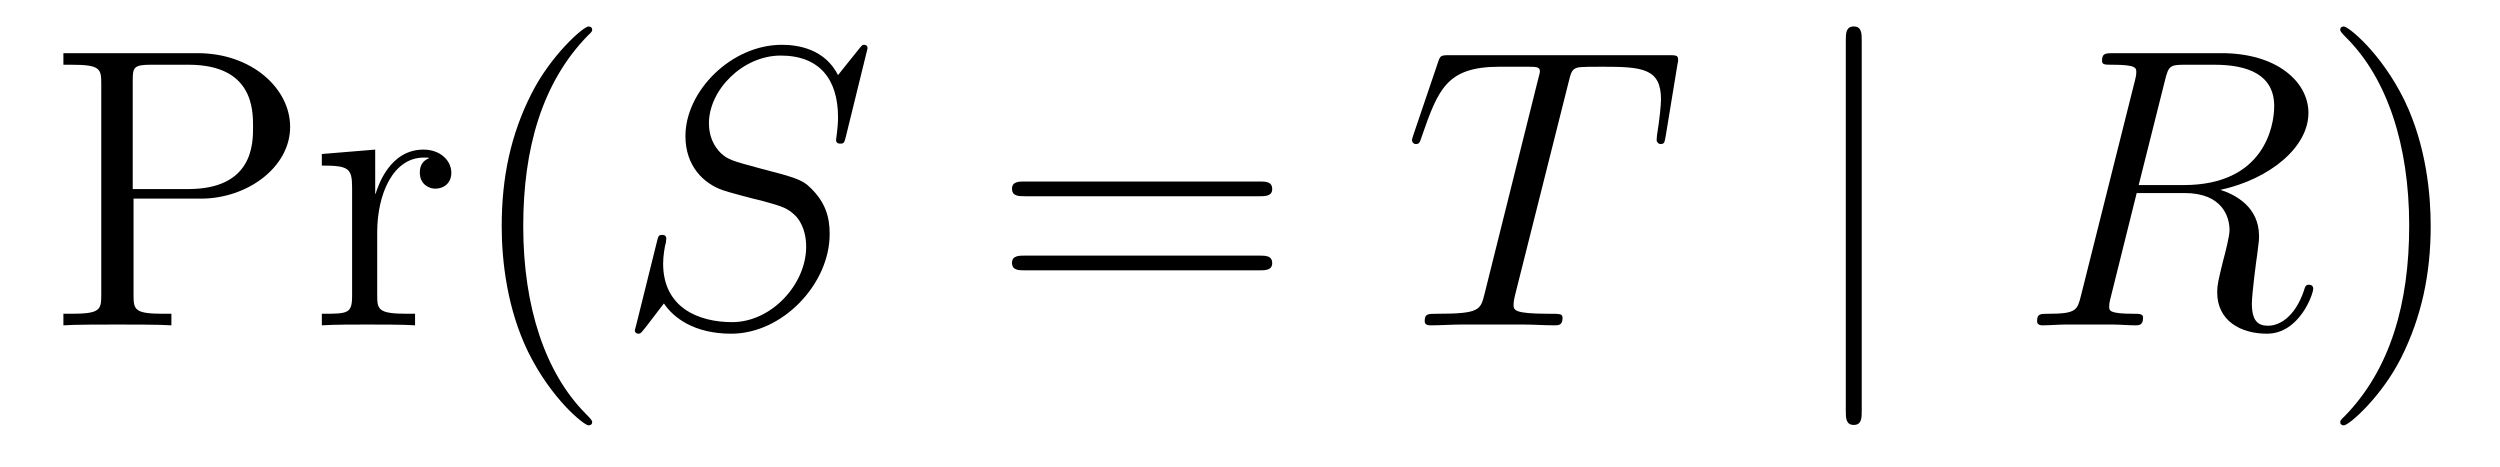
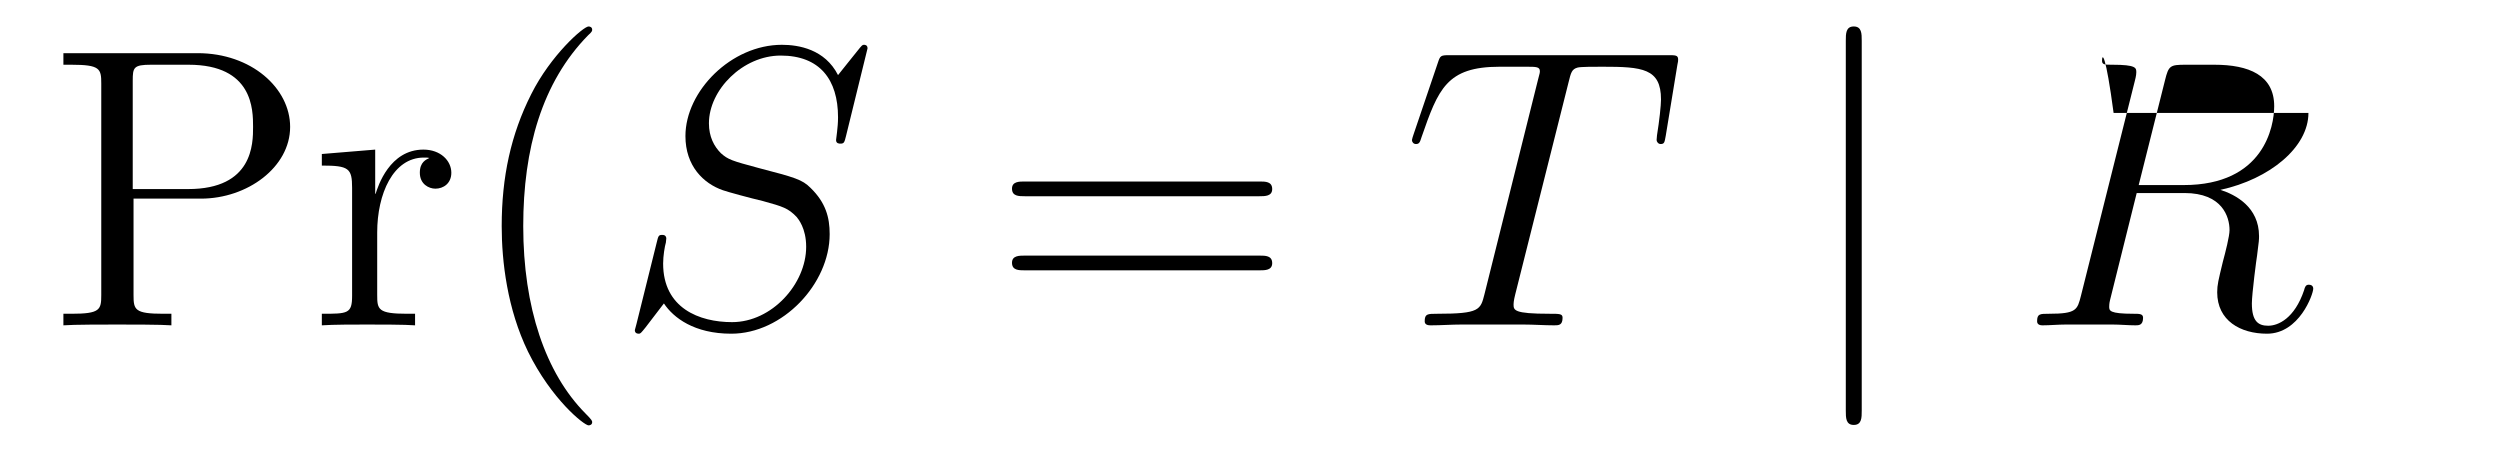
<svg xmlns="http://www.w3.org/2000/svg" version="1.1" width="75pt" height="14pt" viewBox="0 -14 75 14">
  <g id="page1">
    <g transform="matrix(1 0 0 -1 -127 650)">
      <path d="M131.006 658.041H133.026C134.425 658.041 135.704 658.986 135.704 660.193C135.704 661.353 134.544 662.405 132.931 662.405H128.902V662.058H129.141C130.002 662.058 130.038 661.938 130.038 661.496V655.148C130.038 654.706 130.002 654.587 129.141 654.587H128.902V654.24C129.189 654.264 130.169 654.264 130.516 654.264C130.874 654.264 131.855 654.264 132.142 654.24V654.587H131.903C131.042 654.587 131.006 654.706 131.006 655.148V658.041ZM130.982 658.328V661.58C130.982 661.974 131.006 662.058 131.532 662.058H132.656C134.592 662.058 134.592 660.707 134.592 660.193C134.592 659.691 134.592 658.328 132.644 658.328H130.982ZM138.316 657.025C138.316 658.185 138.794 659.273 139.715 659.273C139.811 659.273 139.834 659.273 139.882 659.261C139.786 659.213 139.595 659.141 139.595 658.818C139.595 658.472 139.87 658.34 140.061 658.34C140.301 658.34 140.54 658.496 140.54 658.818C140.54 659.177 140.217 659.512 139.703 659.512C138.687 659.512 138.34 658.412 138.268 658.185H138.256V659.512L136.655 659.38V659.033C137.467 659.033 137.563 658.95 137.563 658.364V655.125C137.563 654.587 137.432 654.587 136.655 654.587V654.24C136.989 654.264 137.647 654.264 138.006 654.264C138.328 654.264 139.177 654.264 139.452 654.24V654.587H139.213C138.34 654.587 138.316 654.718 138.316 655.148V657.025ZM144.765 651.335C144.765 651.371 144.765 651.395 144.562 651.598C143.366 652.806 142.697 654.778 142.697 657.217C142.697 659.536 143.259 661.532 144.645 662.943C144.765 663.05 144.765 663.074 144.765 663.11C144.765 663.182 144.705 663.206 144.657 663.206C144.502 663.206 143.522 662.345 142.936 661.173C142.326 659.966 142.051 658.687 142.051 657.217C142.051 656.152 142.219 654.73 142.84 653.451C143.545 652.017 144.526 651.239 144.657 651.239C144.705 651.239 144.765 651.263 144.765 651.335Z" />
      <path d="M153.026 662.548C153.026 662.656 152.942 662.656 152.918 662.656C152.871 662.656 152.859 662.644 152.715 662.464C152.644 662.381 152.153 661.759 152.141 661.747C151.747 662.524 150.958 662.656 150.456 662.656C148.938 662.656 147.563 661.269 147.563 659.918C147.563 659.022 148.101 658.496 148.687 658.293C148.818 658.245 149.524 658.053 149.882 657.97C150.492 657.802 150.647 657.754 150.898 657.492C150.946 657.432 151.185 657.157 151.185 656.595C151.185 655.483 150.157 654.336 148.962 654.336C147.981 654.336 146.894 654.754 146.894 656.093C146.894 656.32 146.941 656.607 146.977 656.727C146.977 656.762 146.989 656.822 146.989 656.846C146.989 656.894 146.965 656.953 146.87 656.953C146.762 656.953 146.75 656.93 146.702 656.727L146.093 654.276C146.093 654.264 146.045 654.108 146.045 654.097C146.045 653.989 146.14 653.989 146.164 653.989C146.212 653.989 146.224 654.001 146.368 654.18L146.917 654.897C147.204 654.467 147.826 653.989 148.938 653.989C150.48 653.989 151.89 655.483 151.89 656.977C151.89 657.48 151.771 657.922 151.316 658.364C151.065 658.615 150.85 658.675 149.751 658.962C148.95 659.177 148.842 659.213 148.627 659.404C148.424 659.607 148.268 659.894 148.268 660.301C148.268 661.305 149.284 662.333 150.42 662.333C151.591 662.333 152.141 661.616 152.141 660.48C152.141 660.169 152.082 659.847 152.082 659.799C152.082 659.691 152.177 659.691 152.213 659.691C152.321 659.691 152.333 659.727 152.38 659.918L153.026 662.548Z" />
      <path d="M164.783 658.113C164.951 658.113 165.166 658.113 165.166 658.328C165.166 658.555 164.963 658.555 164.783 658.555H157.743C157.575 658.555 157.36 658.555 157.36 658.34C157.36 658.113 157.563 658.113 157.743 658.113H164.783ZM164.783 655.89C164.951 655.89 165.166 655.89 165.166 656.105C165.166 656.332 164.963 656.332 164.783 656.332H157.743C157.575 656.332 157.36 656.332 157.36 656.117C157.36 655.89 157.563 655.89 157.743 655.89H164.783Z" />
      <path d="M174.057 661.532C174.128 661.819 174.152 661.927 174.331 661.974C174.427 661.998 174.822 661.998 175.073 661.998C176.268 661.998 176.83 661.95 176.83 661.018C176.83 660.839 176.782 660.384 176.71 659.942L176.698 659.799C176.698 659.751 176.746 659.679 176.818 659.679C176.937 659.679 176.937 659.739 176.973 659.93L177.32 662.046C177.344 662.154 177.344 662.178 177.344 662.213C177.344 662.345 177.272 662.345 177.033 662.345H170.494C170.219 662.345 170.207 662.333 170.136 662.118L169.406 659.966C169.394 659.942 169.358 659.811 169.358 659.799C169.358 659.739 169.406 659.679 169.478 659.679C169.574 659.679 169.598 659.727 169.645 659.882C170.148 661.329 170.398 661.998 171.988 661.998H172.789C173.076 661.998 173.196 661.998 173.196 661.867C173.196 661.831 173.196 661.807 173.136 661.592L171.534 655.173C171.415 654.706 171.391 654.587 170.123 654.587C169.825 654.587 169.741 654.587 169.741 654.36C169.741 654.24 169.872 654.24 169.932 654.24C170.231 654.24 170.542 654.264 170.841 654.264H172.706C173.004 654.264 173.327 654.24 173.626 654.24C173.757 654.24 173.877 654.24 173.877 654.467C173.877 654.587 173.793 654.587 173.483 654.587C172.407 654.587 172.407 654.694 172.407 654.873C172.407 654.886 172.407 654.969 172.455 655.16L174.057 661.532Z" />
      <path d="M182.852 662.775C182.852 662.99 182.852 663.206 182.613 663.206S182.374 662.99 182.374 662.775V651.682C182.374 651.467 182.374 651.252 182.613 651.252S182.852 651.467 182.852 651.682V662.775Z" />
-       <path d="M191.95 661.592C192.058 662.034 192.106 662.058 192.571 662.058H193.432C194.46 662.058 195.226 661.747 195.226 660.815C195.226 660.205 194.915 658.448 192.511 658.448H191.161L191.95 661.592ZM193.612 658.304C195.094 658.627 196.253 659.583 196.253 660.612C196.253 661.544 195.308 662.405 193.648 662.405H190.408C190.169 662.405 190.061 662.405 190.061 662.178C190.061 662.058 190.145 662.058 190.372 662.058C191.089 662.058 191.089 661.962 191.089 661.831C191.089 661.807 191.089 661.735 191.041 661.556L189.428 655.125C189.32 654.706 189.296 654.587 188.471 654.587C188.196 654.587 188.113 654.587 188.113 654.36C188.113 654.24 188.244 654.24 188.28 654.24C188.495 654.24 188.746 654.264 188.973 654.264H190.384C190.599 654.264 190.85 654.24 191.065 654.24C191.161 654.24 191.292 654.24 191.292 654.467C191.292 654.587 191.185 654.587 191.005 654.587C190.276 654.587 190.276 654.682 190.276 654.802C190.276 654.814 190.276 654.897 190.3 654.993L191.101 658.209H192.535C193.672 658.209 193.886 657.492 193.886 657.097C193.886 656.918 193.768 656.452 193.684 656.141C193.552 655.591 193.516 655.459 193.516 655.232C193.516 654.383 194.209 653.989 195.01 653.989C195.978 653.989 196.397 655.173 196.397 655.34C196.397 655.423 196.337 655.459 196.265 655.459C196.17 655.459 196.146 655.387 196.122 655.292C195.835 654.443 195.344 654.228 195.046 654.228S194.556 654.36 194.556 654.897C194.556 655.184 194.699 656.272 194.712 656.332C194.771 656.774 194.771 656.822 194.771 656.918C194.771 657.79 194.065 658.161 193.612 658.304Z" />
-       <path d="M199.921 657.217C199.921 658.125 199.801 659.607 199.132 660.994C198.426 662.428 197.447 663.206 197.315 663.206C197.267 663.206 197.207 663.182 197.207 663.11C197.207 663.074 197.207 663.05 197.411 662.847C198.606 661.64 199.276 659.667 199.276 657.228C199.276 654.909 198.714 652.913 197.327 651.502C197.207 651.395 197.207 651.371 197.207 651.335C197.207 651.263 197.267 651.239 197.315 651.239C197.47 651.239 198.45 652.1 199.037 653.272C199.646 654.491 199.921 655.782 199.921 657.217Z" />
+       <path d="M191.95 661.592C192.058 662.034 192.106 662.058 192.571 662.058H193.432C194.46 662.058 195.226 661.747 195.226 660.815C195.226 660.205 194.915 658.448 192.511 658.448H191.161L191.95 661.592ZM193.612 658.304C195.094 658.627 196.253 659.583 196.253 660.612H190.408C190.169 662.405 190.061 662.405 190.061 662.178C190.061 662.058 190.145 662.058 190.372 662.058C191.089 662.058 191.089 661.962 191.089 661.831C191.089 661.807 191.089 661.735 191.041 661.556L189.428 655.125C189.32 654.706 189.296 654.587 188.471 654.587C188.196 654.587 188.113 654.587 188.113 654.36C188.113 654.24 188.244 654.24 188.28 654.24C188.495 654.24 188.746 654.264 188.973 654.264H190.384C190.599 654.264 190.85 654.24 191.065 654.24C191.161 654.24 191.292 654.24 191.292 654.467C191.292 654.587 191.185 654.587 191.005 654.587C190.276 654.587 190.276 654.682 190.276 654.802C190.276 654.814 190.276 654.897 190.3 654.993L191.101 658.209H192.535C193.672 658.209 193.886 657.492 193.886 657.097C193.886 656.918 193.768 656.452 193.684 656.141C193.552 655.591 193.516 655.459 193.516 655.232C193.516 654.383 194.209 653.989 195.01 653.989C195.978 653.989 196.397 655.173 196.397 655.34C196.397 655.423 196.337 655.459 196.265 655.459C196.17 655.459 196.146 655.387 196.122 655.292C195.835 654.443 195.344 654.228 195.046 654.228S194.556 654.36 194.556 654.897C194.556 655.184 194.699 656.272 194.712 656.332C194.771 656.774 194.771 656.822 194.771 656.918C194.771 657.79 194.065 658.161 193.612 658.304Z" />
    </g>
  </g>
</svg>